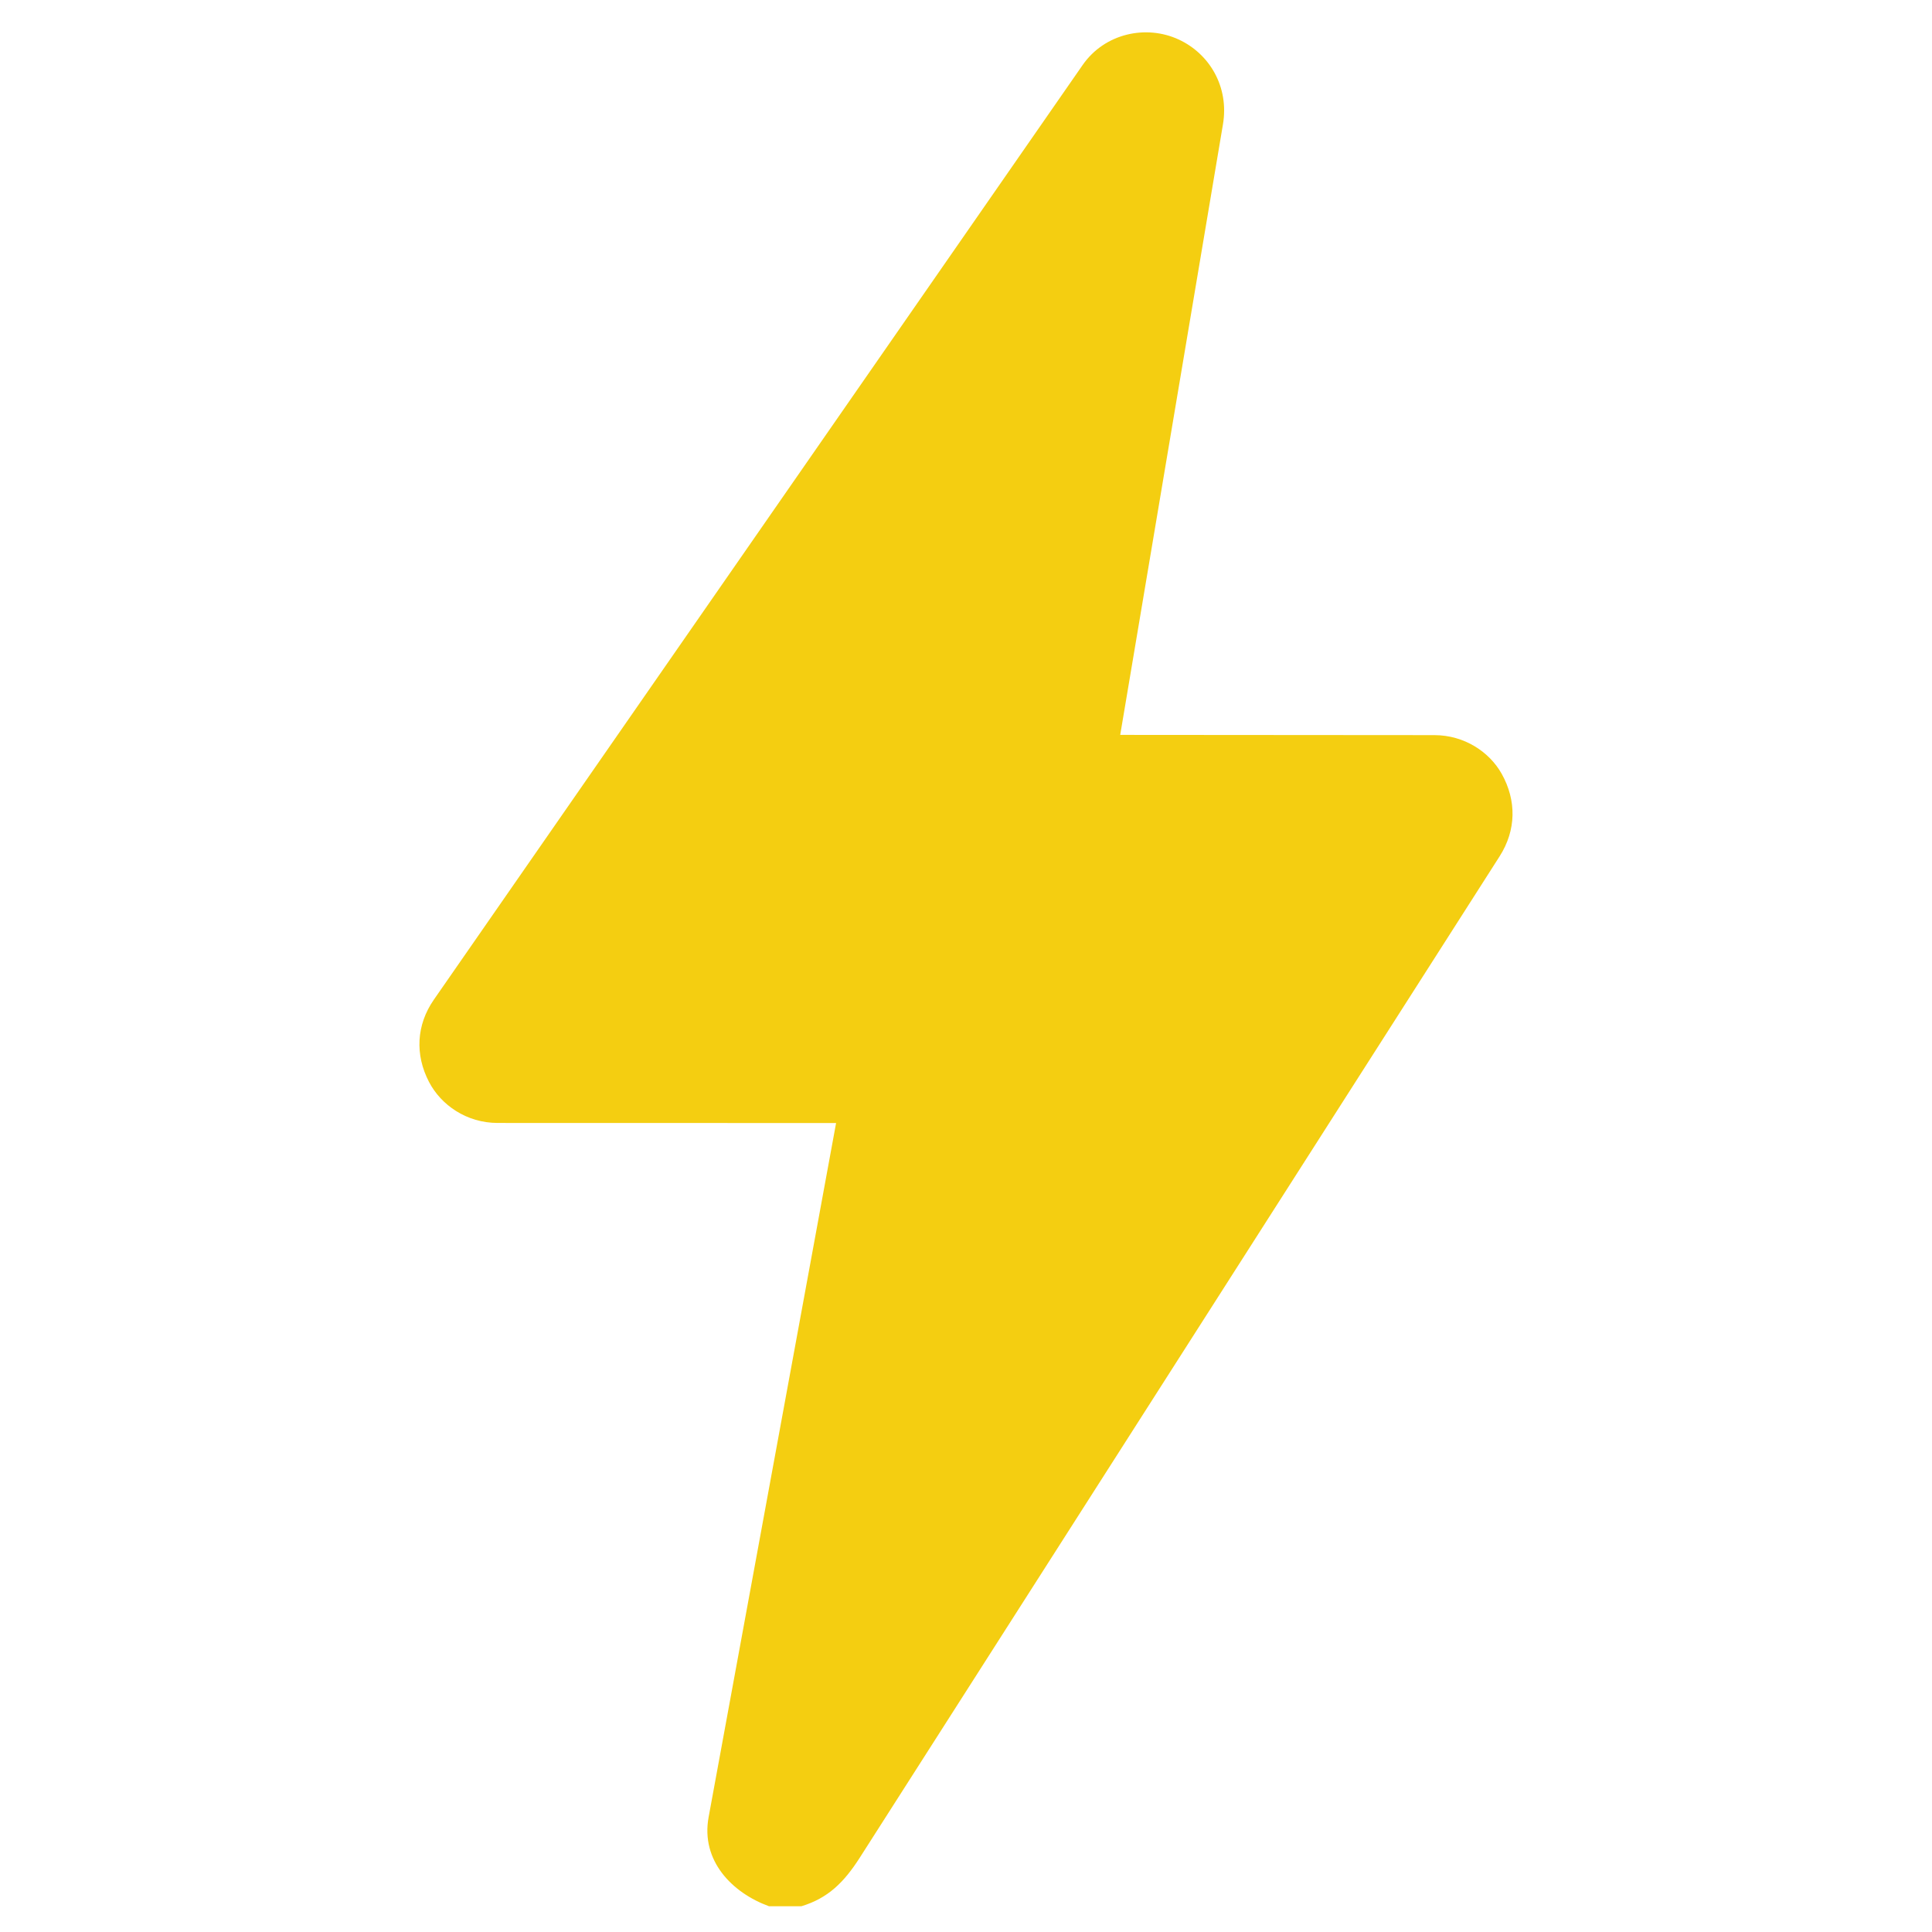
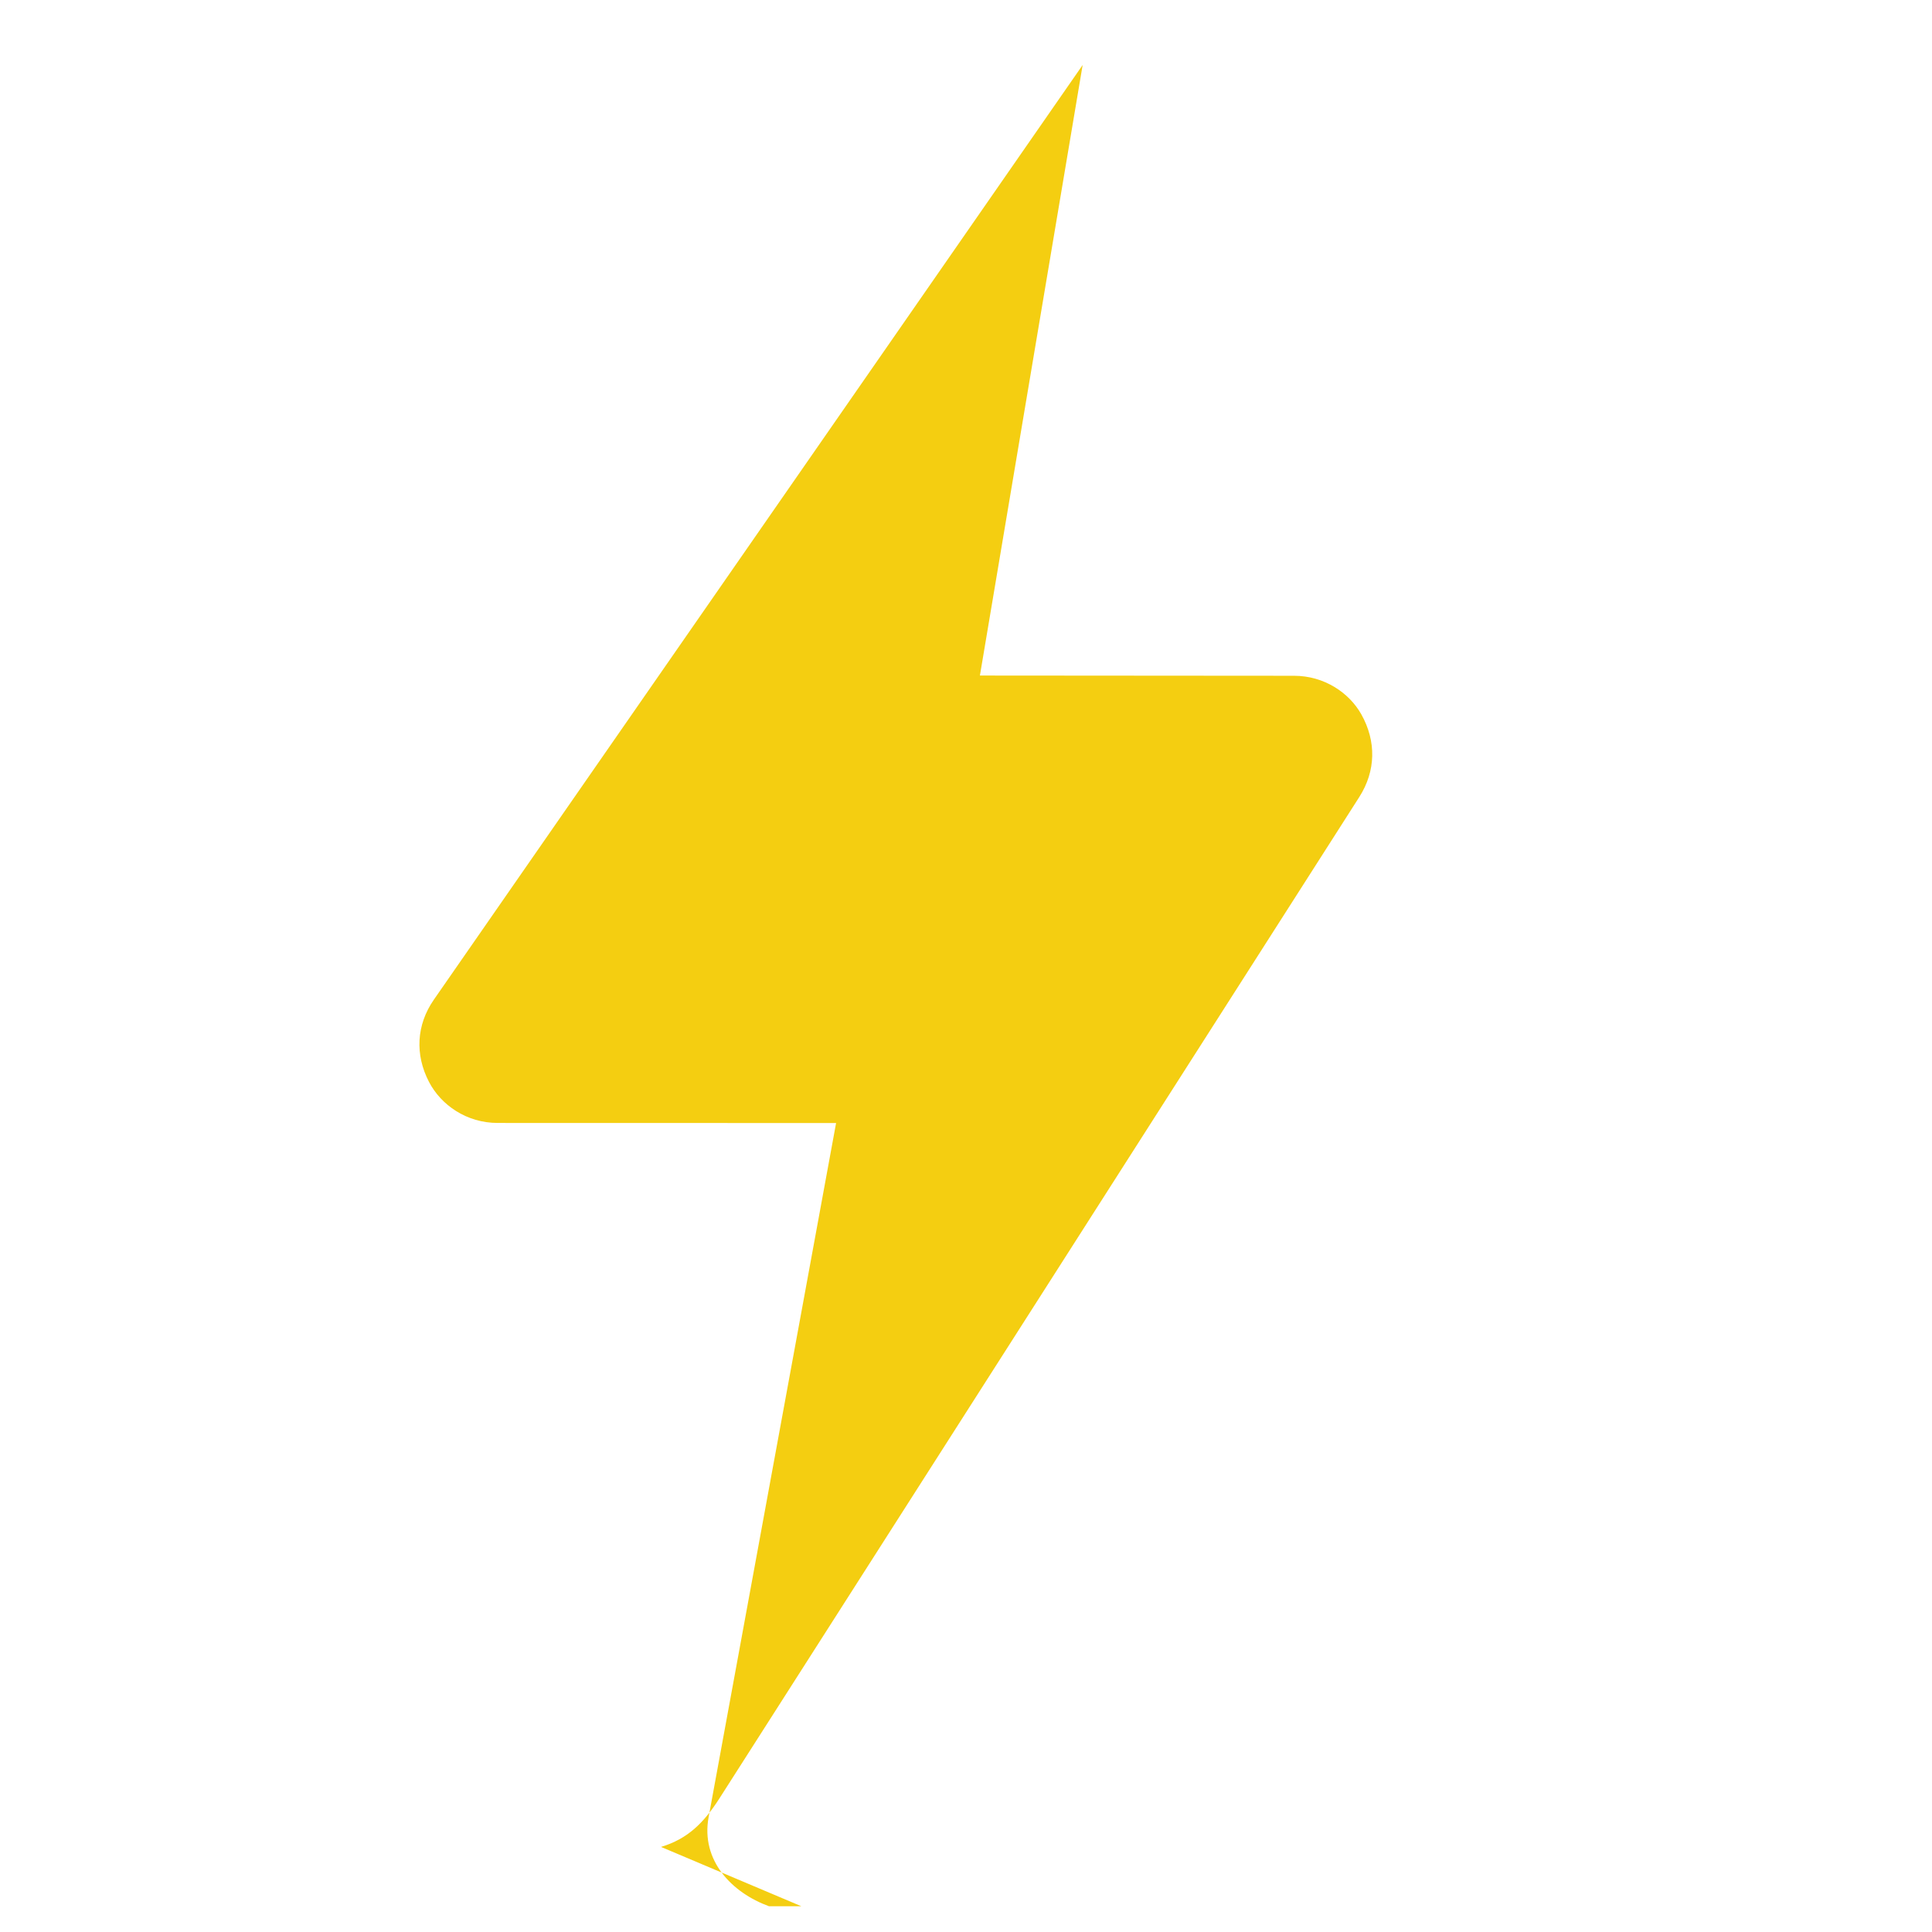
<svg xmlns="http://www.w3.org/2000/svg" id="a" viewBox="0 0 500 500">
-   <path d="M207.38,493.33h-8.38c-9.55-3.49-17.68-11.78-15.61-23.06l32.99-179.63-87.58-.02c-8.05,0-14.68-4.65-17.78-10.63-3.65-7.02-3.29-14.72,1.27-21.29L280.19,16.82c5.69-8.19,16.42-10.52,24.89-6.58,7.98,3.71,13.05,12.27,11.42,21.94l-26.59,158.01,81.3.06c7.77,0,14.26,4.36,17.42,10,3.88,6.93,3.79,14.6-.54,21.38l-165.54,259.07c-4.1,6.42-8.24,10.55-15.17,12.64Z" fill="#f4ce11" />
+   <path d="M207.38,493.33h-8.38c-9.55-3.49-17.68-11.78-15.61-23.06l32.99-179.63-87.58-.02c-8.05,0-14.68-4.65-17.78-10.63-3.65-7.02-3.29-14.72,1.27-21.29L280.19,16.82l-26.59,158.01,81.3.06c7.77,0,14.26,4.36,17.42,10,3.88,6.93,3.79,14.6-.54,21.38l-165.54,259.07c-4.1,6.42-8.24,10.55-15.17,12.64Z" fill="#f4ce11" />
</svg>